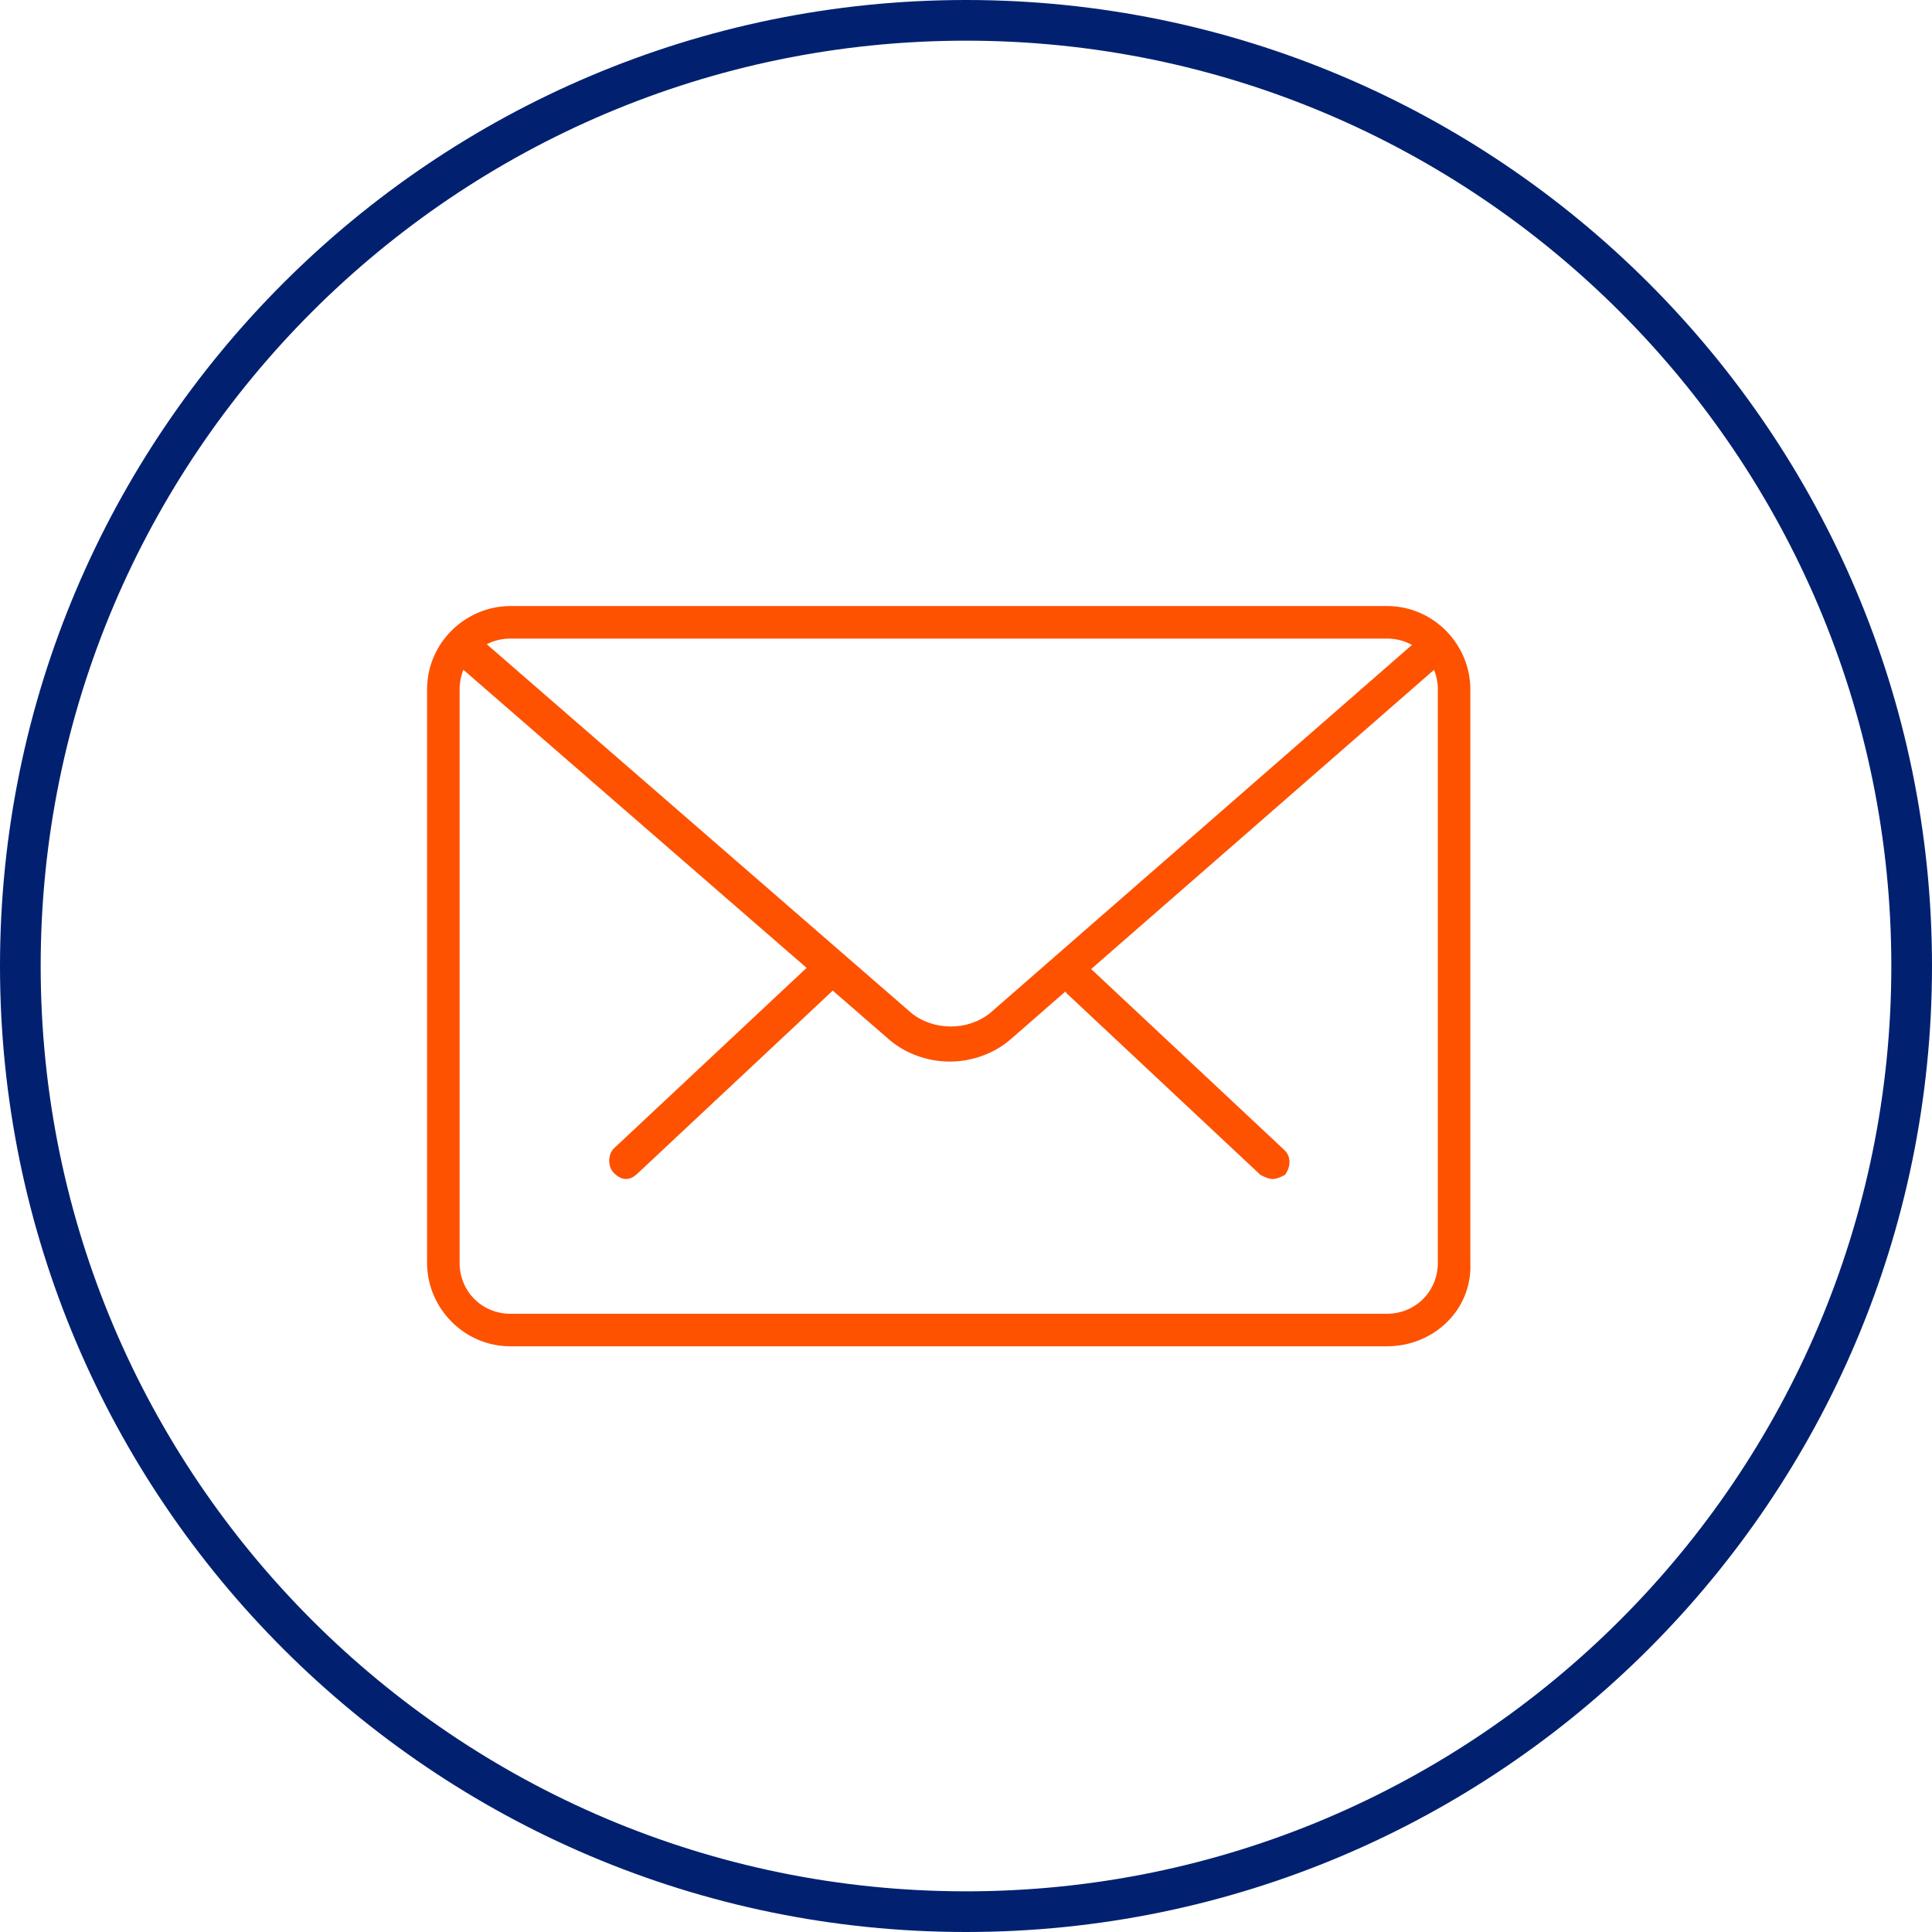
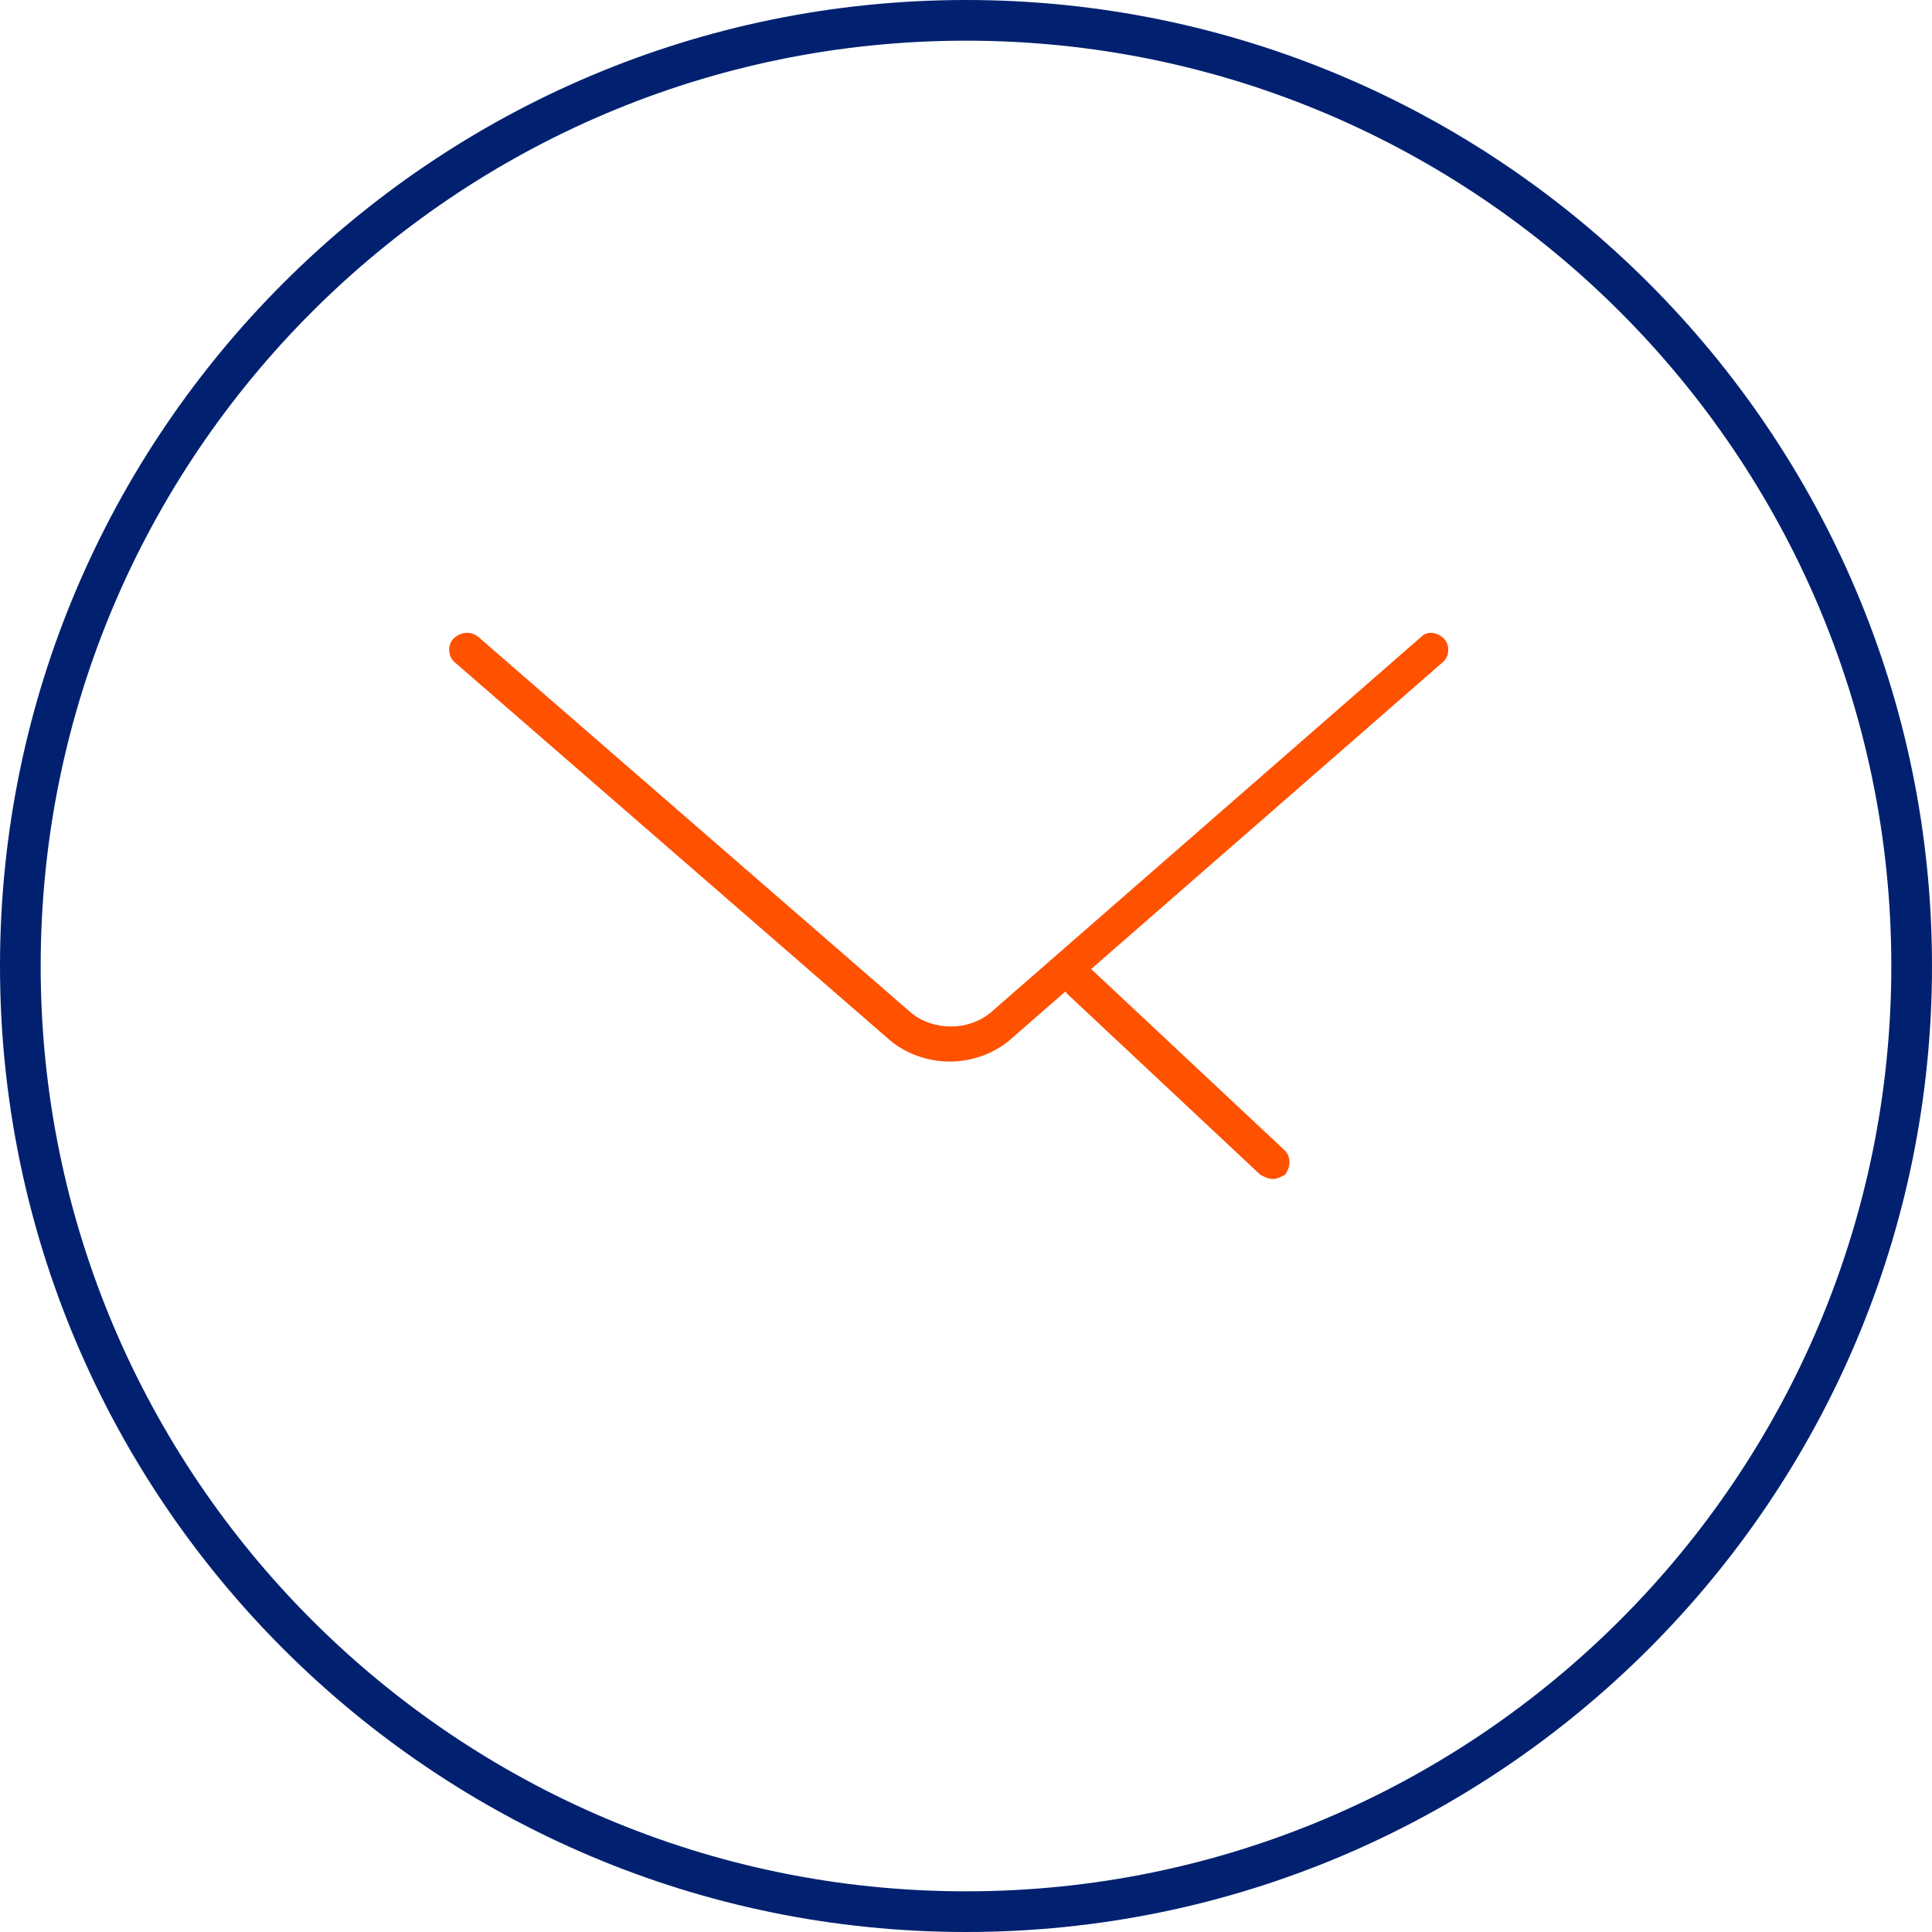
<svg xmlns="http://www.w3.org/2000/svg" width="95" height="95" viewBox="0 0 95 95" fill="none">
  <path fill-rule="evenodd" clip-rule="evenodd" d="M0 47.5C0 73.7 21.3 95 47.5 95C73.7 95 95 73.7 95 47.5C95 21.3 73.7 0 47.5 0C21.3 0 0 21.3 0 47.5ZM2 47.5C2 22.4 22.4 2 47.5 2C72.6 2 93 22.4 93 47.5C93 72.6 72.6 93 47.5 93C22.4 93 2 72.6 2 47.5Z" fill="#012170" />
  <path fill-rule="evenodd" clip-rule="evenodd" d="M62.581 57.974C62.381 57.974 62.181 57.874 61.981 57.774L52.481 48.874C52.181 48.574 52.181 48.074 52.481 47.674C52.781 47.374 53.281 47.274 53.681 47.674L63.181 56.574C63.481 56.874 63.481 57.374 63.181 57.774C62.981 57.874 62.781 57.974 62.581 57.974Z" fill="#FE5201" />
-   <path fill-rule="evenodd" clip-rule="evenodd" d="M30.781 57.974C30.581 57.974 30.381 57.874 30.181 57.674C29.881 57.374 29.881 56.774 30.181 56.474L39.681 47.574C39.981 47.274 40.581 47.274 40.881 47.574C41.181 47.874 41.181 48.474 40.881 48.774L31.381 57.674C31.181 57.874 30.981 57.974 30.781 57.974Z" fill="#FE5201" />
-   <path fill-rule="evenodd" clip-rule="evenodd" d="M25.1 66.2H68.2C70.5 66.2 72.4 64.4 72.3 62.1V33.9C72.3 31.7 70.5 29.8 68.2 29.8H25.1C22.9 29.8 21 31.6 21 33.9V62.1C21 64.3 22.8 66.2 25.1 66.2ZM22.6 33.9C22.6 32.5 23.7 31.4 25.1 31.4H68.2C69.6 31.4 70.7 32.5 70.7 33.9V62.1C70.7 63.5 69.6 64.6 68.2 64.6H25.1C23.7 64.6 22.6 63.5 22.6 62.1V33.9Z" fill="#FE5201" />
  <path fill-rule="evenodd" clip-rule="evenodd" d="M46.7 52.2C45.6 52.2 44.5 51.8 43.7 51.1L22.4 32.6C22 32.3 22 31.7 22.3 31.4C22.6 31.1 23.1 31 23.5 31.3L44.8 49.8C45.9 50.7 47.6 50.7 48.7 49.8L69.9 31.3C70.2 31 70.7 31.1 71 31.4C71.3 31.7 71.3 32.3 70.9 32.6L49.7 51.1C48.9 51.8 47.8 52.2 46.7 52.2Z" fill="#FE5201" />
</svg>